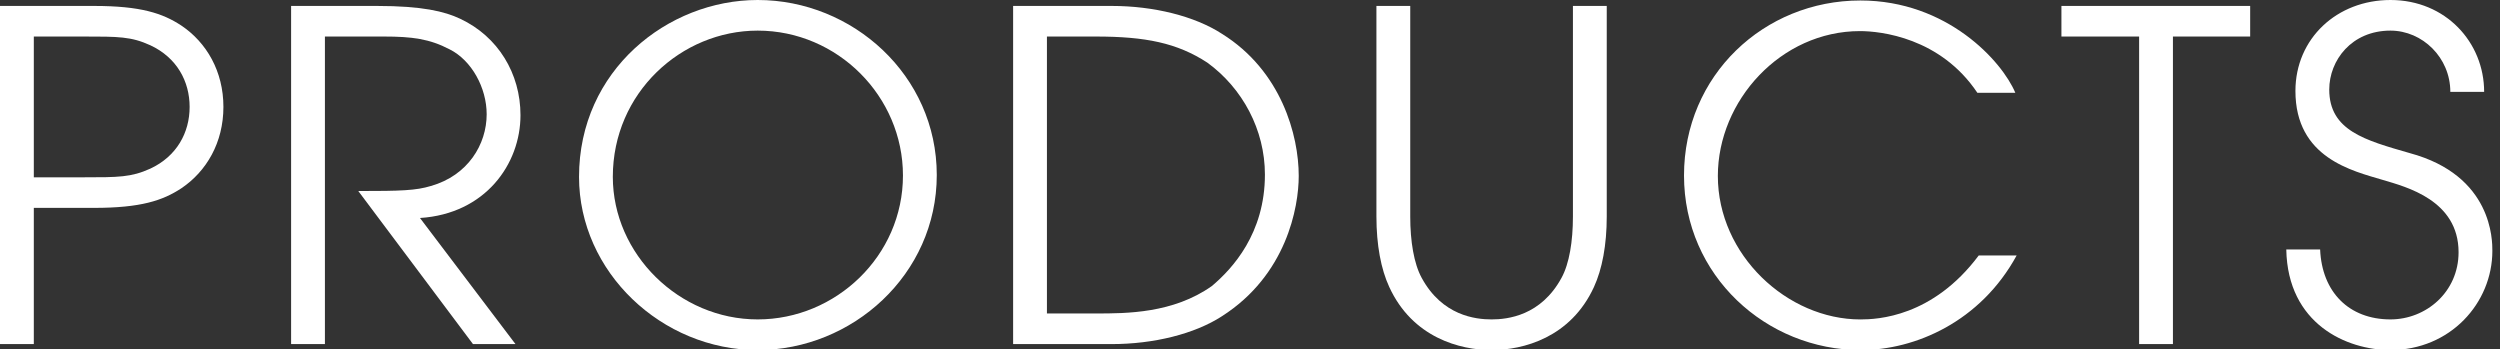
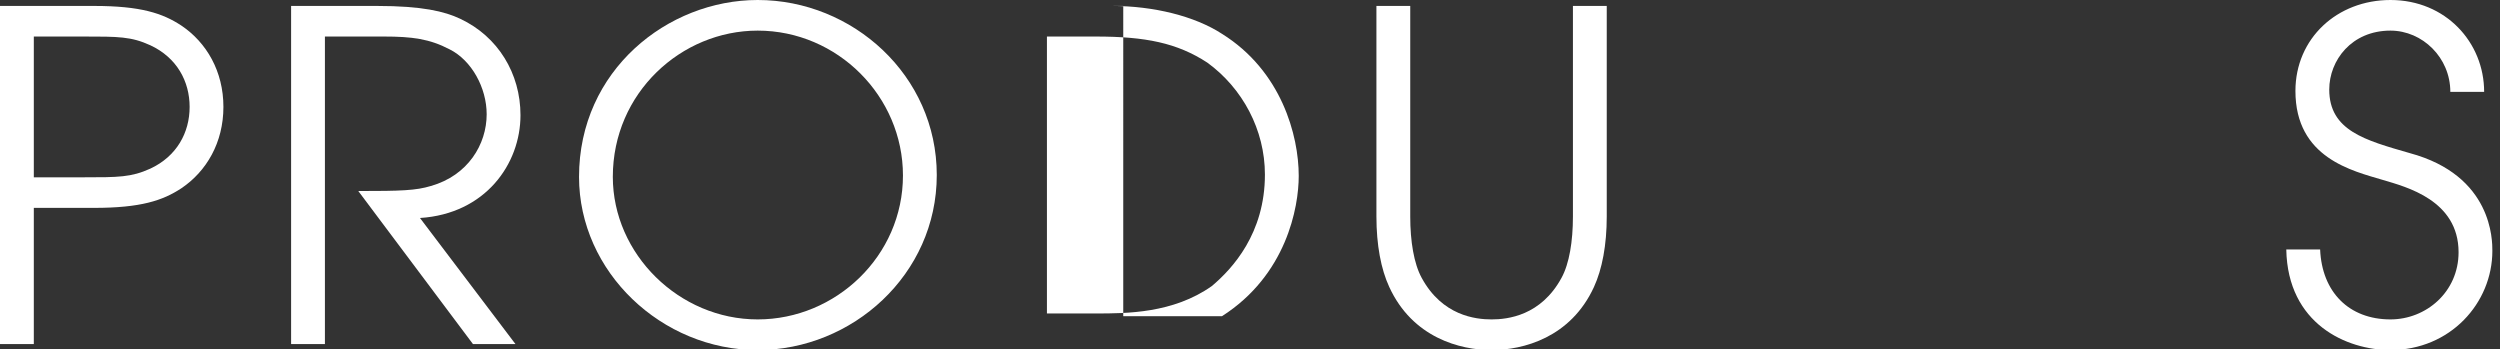
<svg xmlns="http://www.w3.org/2000/svg" version="1.1" id="レイヤー_1" x="0px" y="0px" width="93px" height="13px" viewBox="0 0 93 13" enable-background="new 0 0 93 13" xml:space="preserve">
  <rect x="0" y="0" width="93" height="13" fill="#333333" stroke="none" />
  <g>
    <g>
      <path fill="#FFFFFF" d="M0,0.221h3.501c1.733,0,2.55,0.272,3.247,0.731c0.935,0.629,1.563,1.7,1.563,3.025    c0,1.326-0.629,2.397-1.563,3.026c-0.697,0.459-1.514,0.73-3.247,0.73H1.258V12.8H0V0.221z M1.258,6.596h1.818    c1.343,0,1.802,0,2.516-0.323C6.579,5.813,7.054,4.93,7.054,3.978S6.579,2.143,5.592,1.684C4.878,1.359,4.419,1.359,3.077,1.359    H1.258V6.596z" />
      <path fill="#FFFFFF" d="M10.829,0.221h3.196c1.683,0,2.516,0.204,3.094,0.477c1.411,0.662,2.243,2.039,2.243,3.586    c0,1.819-1.309,3.672-3.739,3.825l3.553,4.691h-1.581l-4.267-5.694c1.599,0,2.142-0.018,2.703-0.188    c1.376-0.391,2.073-1.547,2.073-2.668c0-0.986-0.561-2.006-1.377-2.414c-0.748-0.391-1.394-0.477-2.447-0.477h-2.193V12.8h-1.258    V0.221z" />
      <path fill="#FFFFFF" d="M28.186,0c3.535,0,6.662,2.805,6.662,6.51c0,3.706-3.145,6.512-6.662,6.512    c-3.57,0-6.646-2.907-6.646-6.443C21.54,2.617,24.836,0,28.186,0z M28.186,11.882c2.906,0,5.404-2.362,5.404-5.354    c0-2.94-2.43-5.389-5.404-5.389c-2.84,0-5.389,2.313-5.389,5.439C22.797,9.451,25.262,11.882,28.186,11.882z" />
-       <path fill="#FFFFFF" d="M37.688,0.221h3.672c1.547,0,3.077,0.375,4.097,1.037c2.21,1.377,2.856,3.773,2.856,5.287    c0,1.172-0.459,3.688-2.856,5.218c-1.02,0.663-2.55,1.037-4.097,1.037h-3.672V0.221z M38.946,11.661h1.819    c1.14,0,2.873,0,4.317-1.021c0.766-0.646,1.973-1.955,1.973-4.146c0-1.666-0.834-3.213-2.143-4.165    c-1.121-0.731-2.295-0.97-4.147-0.97h-1.819V11.661z" />
+       <path fill="#FFFFFF" d="M37.688,0.221h3.672c1.547,0,3.077,0.375,4.097,1.037c2.21,1.377,2.856,3.773,2.856,5.287    c0,1.172-0.459,3.688-2.856,5.218h-3.672V0.221z M38.946,11.661h1.819    c1.14,0,2.873,0,4.317-1.021c0.766-0.646,1.973-1.955,1.973-4.146c0-1.666-0.834-3.213-2.143-4.165    c-1.121-0.731-2.295-0.97-4.147-0.97h-1.819V11.661z" />
      <path fill="#FFFFFF" d="M52.461,0.221v7.836c0,0.918,0.137,1.752,0.425,2.278c0.765,1.411,2.006,1.547,2.601,1.547    c0.596,0,1.836-0.136,2.602-1.547c0.289-0.526,0.424-1.36,0.424-2.278V0.221h1.258v7.836c0,1.055-0.17,1.955-0.475,2.618    c-0.867,1.888-2.635,2.347-3.809,2.347c-1.172,0-2.94-0.459-3.807-2.347c-0.307-0.663-0.477-1.563-0.477-2.618V0.221H52.461z" />
-       <path fill="#FFFFFF" d="M75.02,9.502c-1.344,2.465-3.773,3.52-5.797,3.52c-3.52,0-6.578-2.771-6.578-6.494s2.975-6.51,6.561-6.51    c3.23,0,5.27,2.26,5.764,3.434h-1.412c-1.377-2.057-3.604-2.295-4.367-2.295c-2.941,0-5.287,2.584-5.287,5.389    c0,2.94,2.584,5.337,5.303,5.337c0.629,0,2.686-0.085,4.402-2.38H75.02z" />
-       <path fill="#FFFFFF" d="M79.576,1.359h-2.891V0.221h7.021v1.139h-2.873V12.8h-1.258V1.359z" />
      <path fill="#FFFFFF" d="M86.309,9.281c0.066,1.58,1.07,2.601,2.617,2.601c1.326,0,2.533-1.021,2.533-2.499    c0-1.938-1.955-2.431-2.805-2.686c-1.139-0.34-3.264-0.816-3.264-3.314C85.391,1.428,86.938,0,88.926,0    c2.057,0,3.484,1.581,3.484,3.417h-1.258c0-1.274-1.037-2.278-2.227-2.278c-1.445,0-2.277,1.105-2.277,2.193    c0,1.529,1.342,1.887,2.99,2.362c3.094,0.833,3.078,3.264,3.078,3.638c0,1.938-1.564,3.689-3.791,3.689    c-1.633,0-3.824-0.97-3.875-3.74H86.309z" />
    </g>
  </g>
</svg>